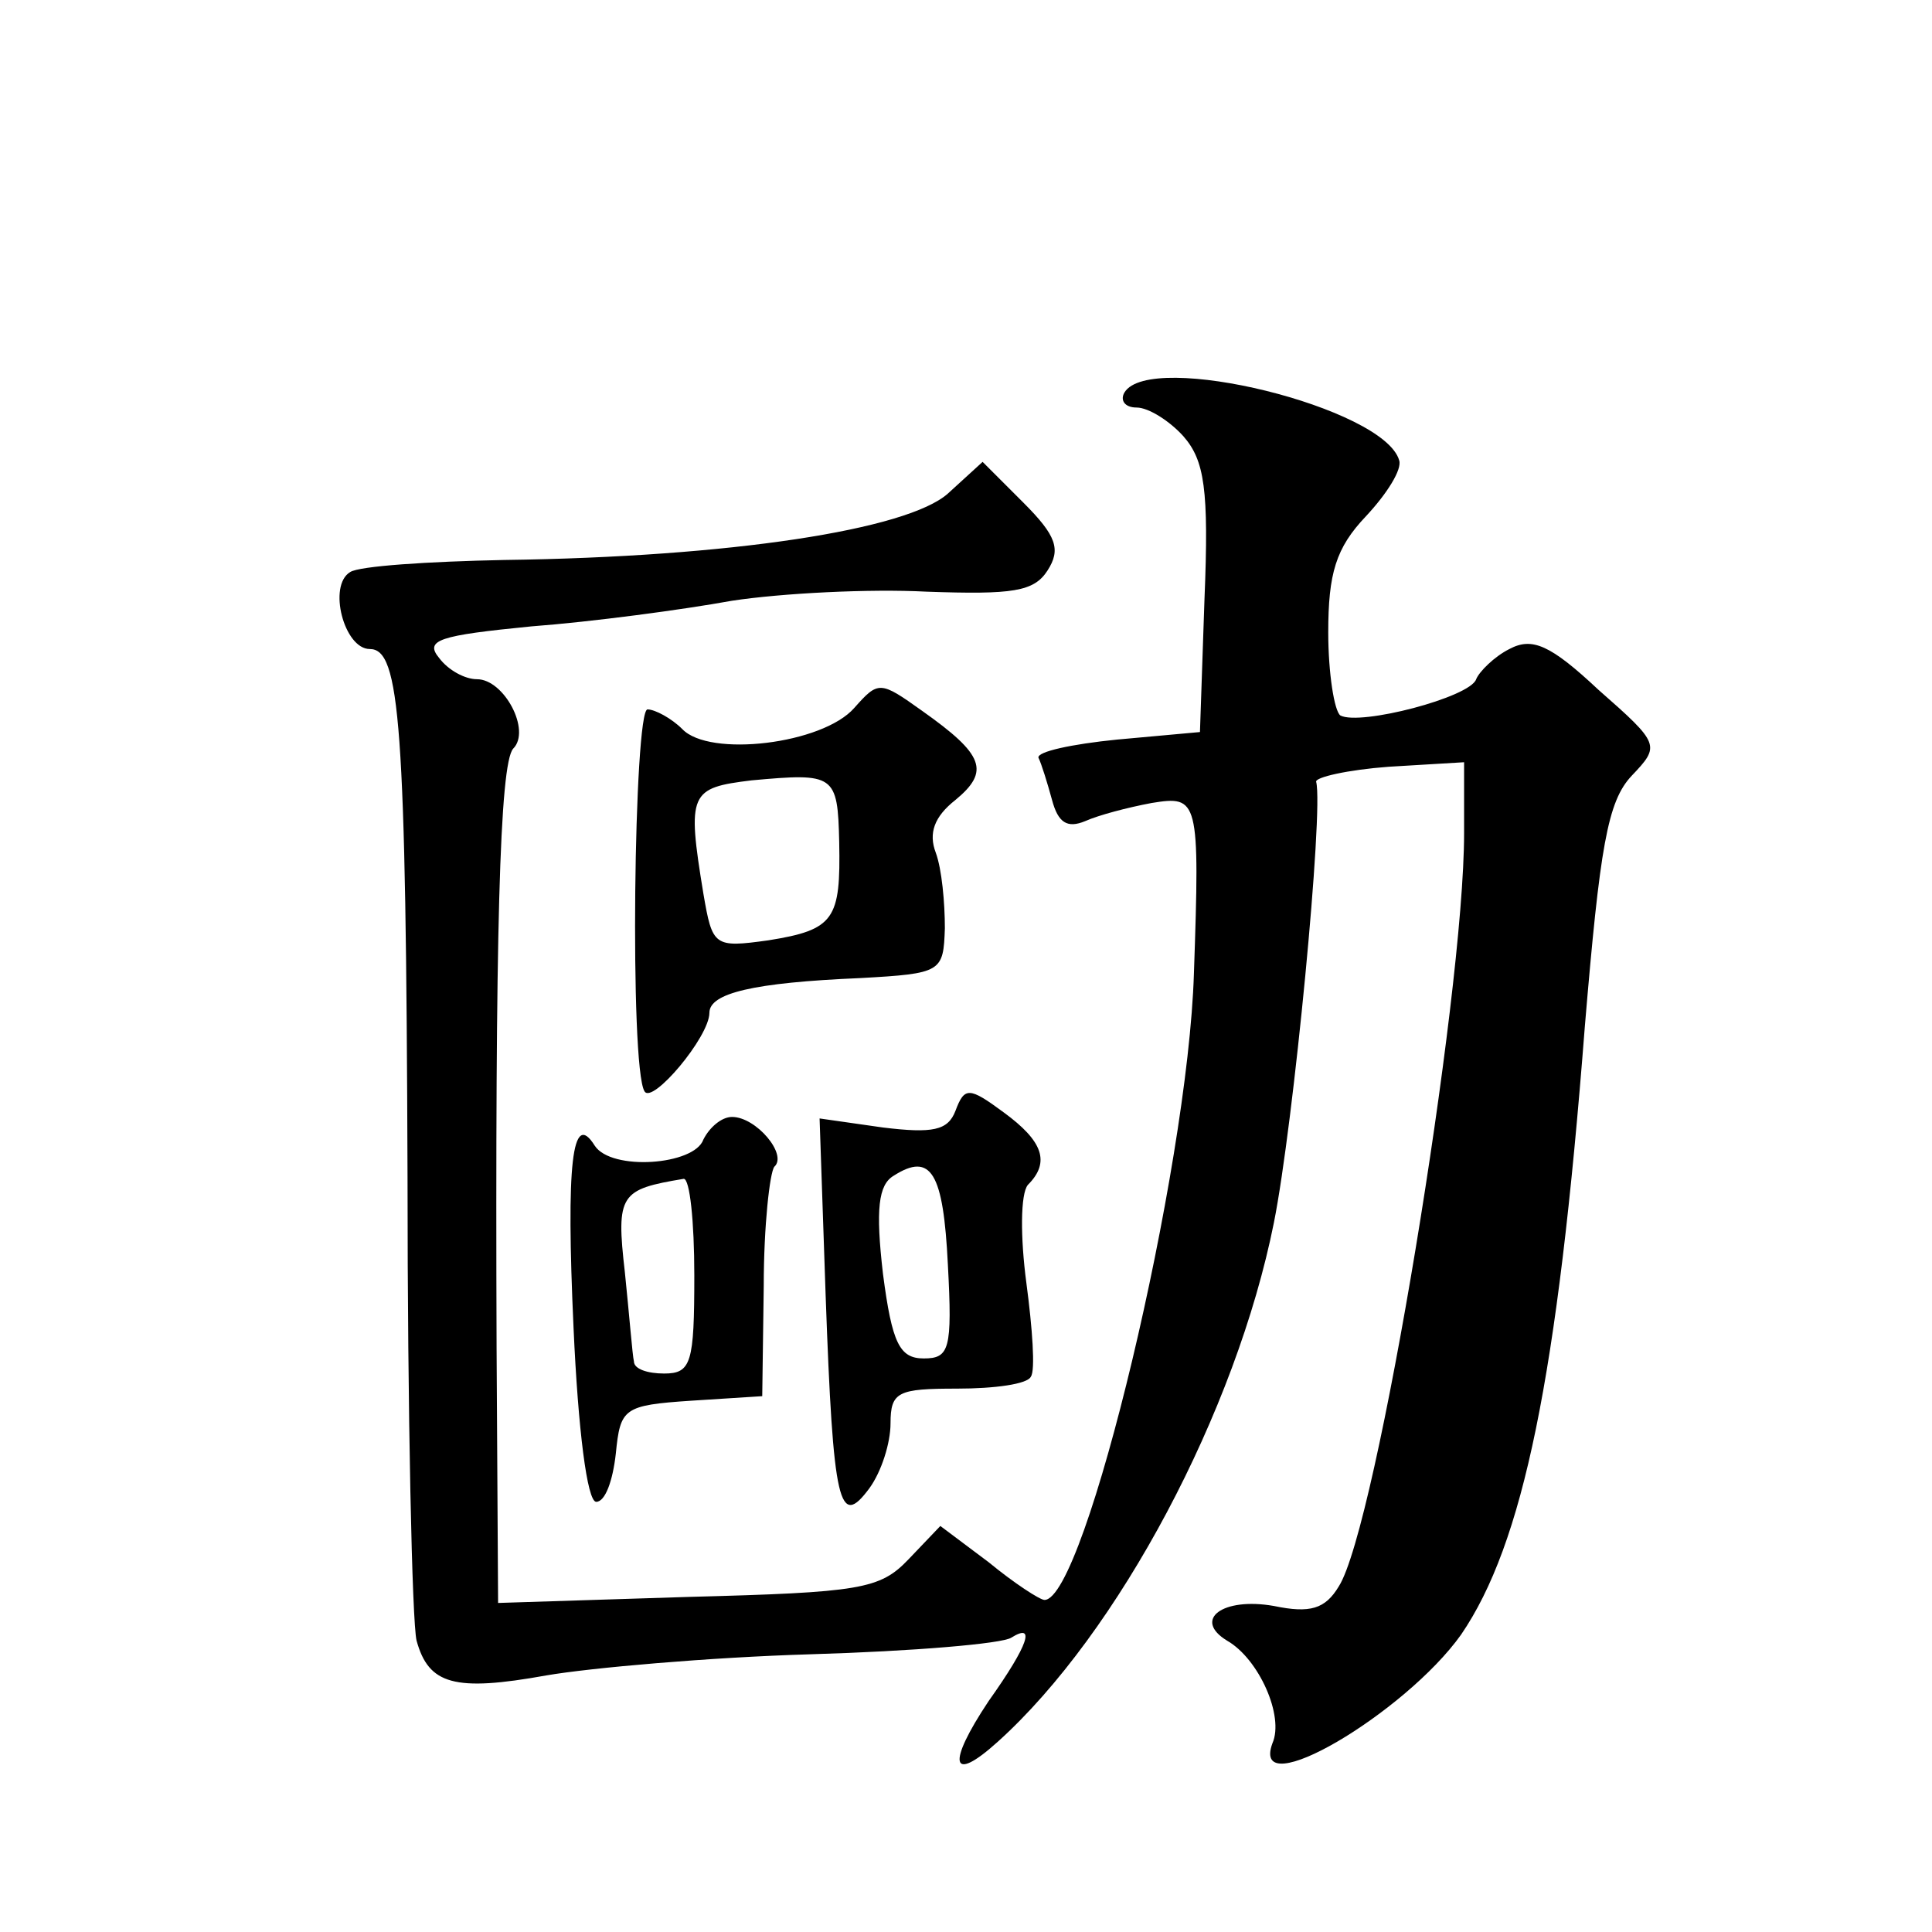
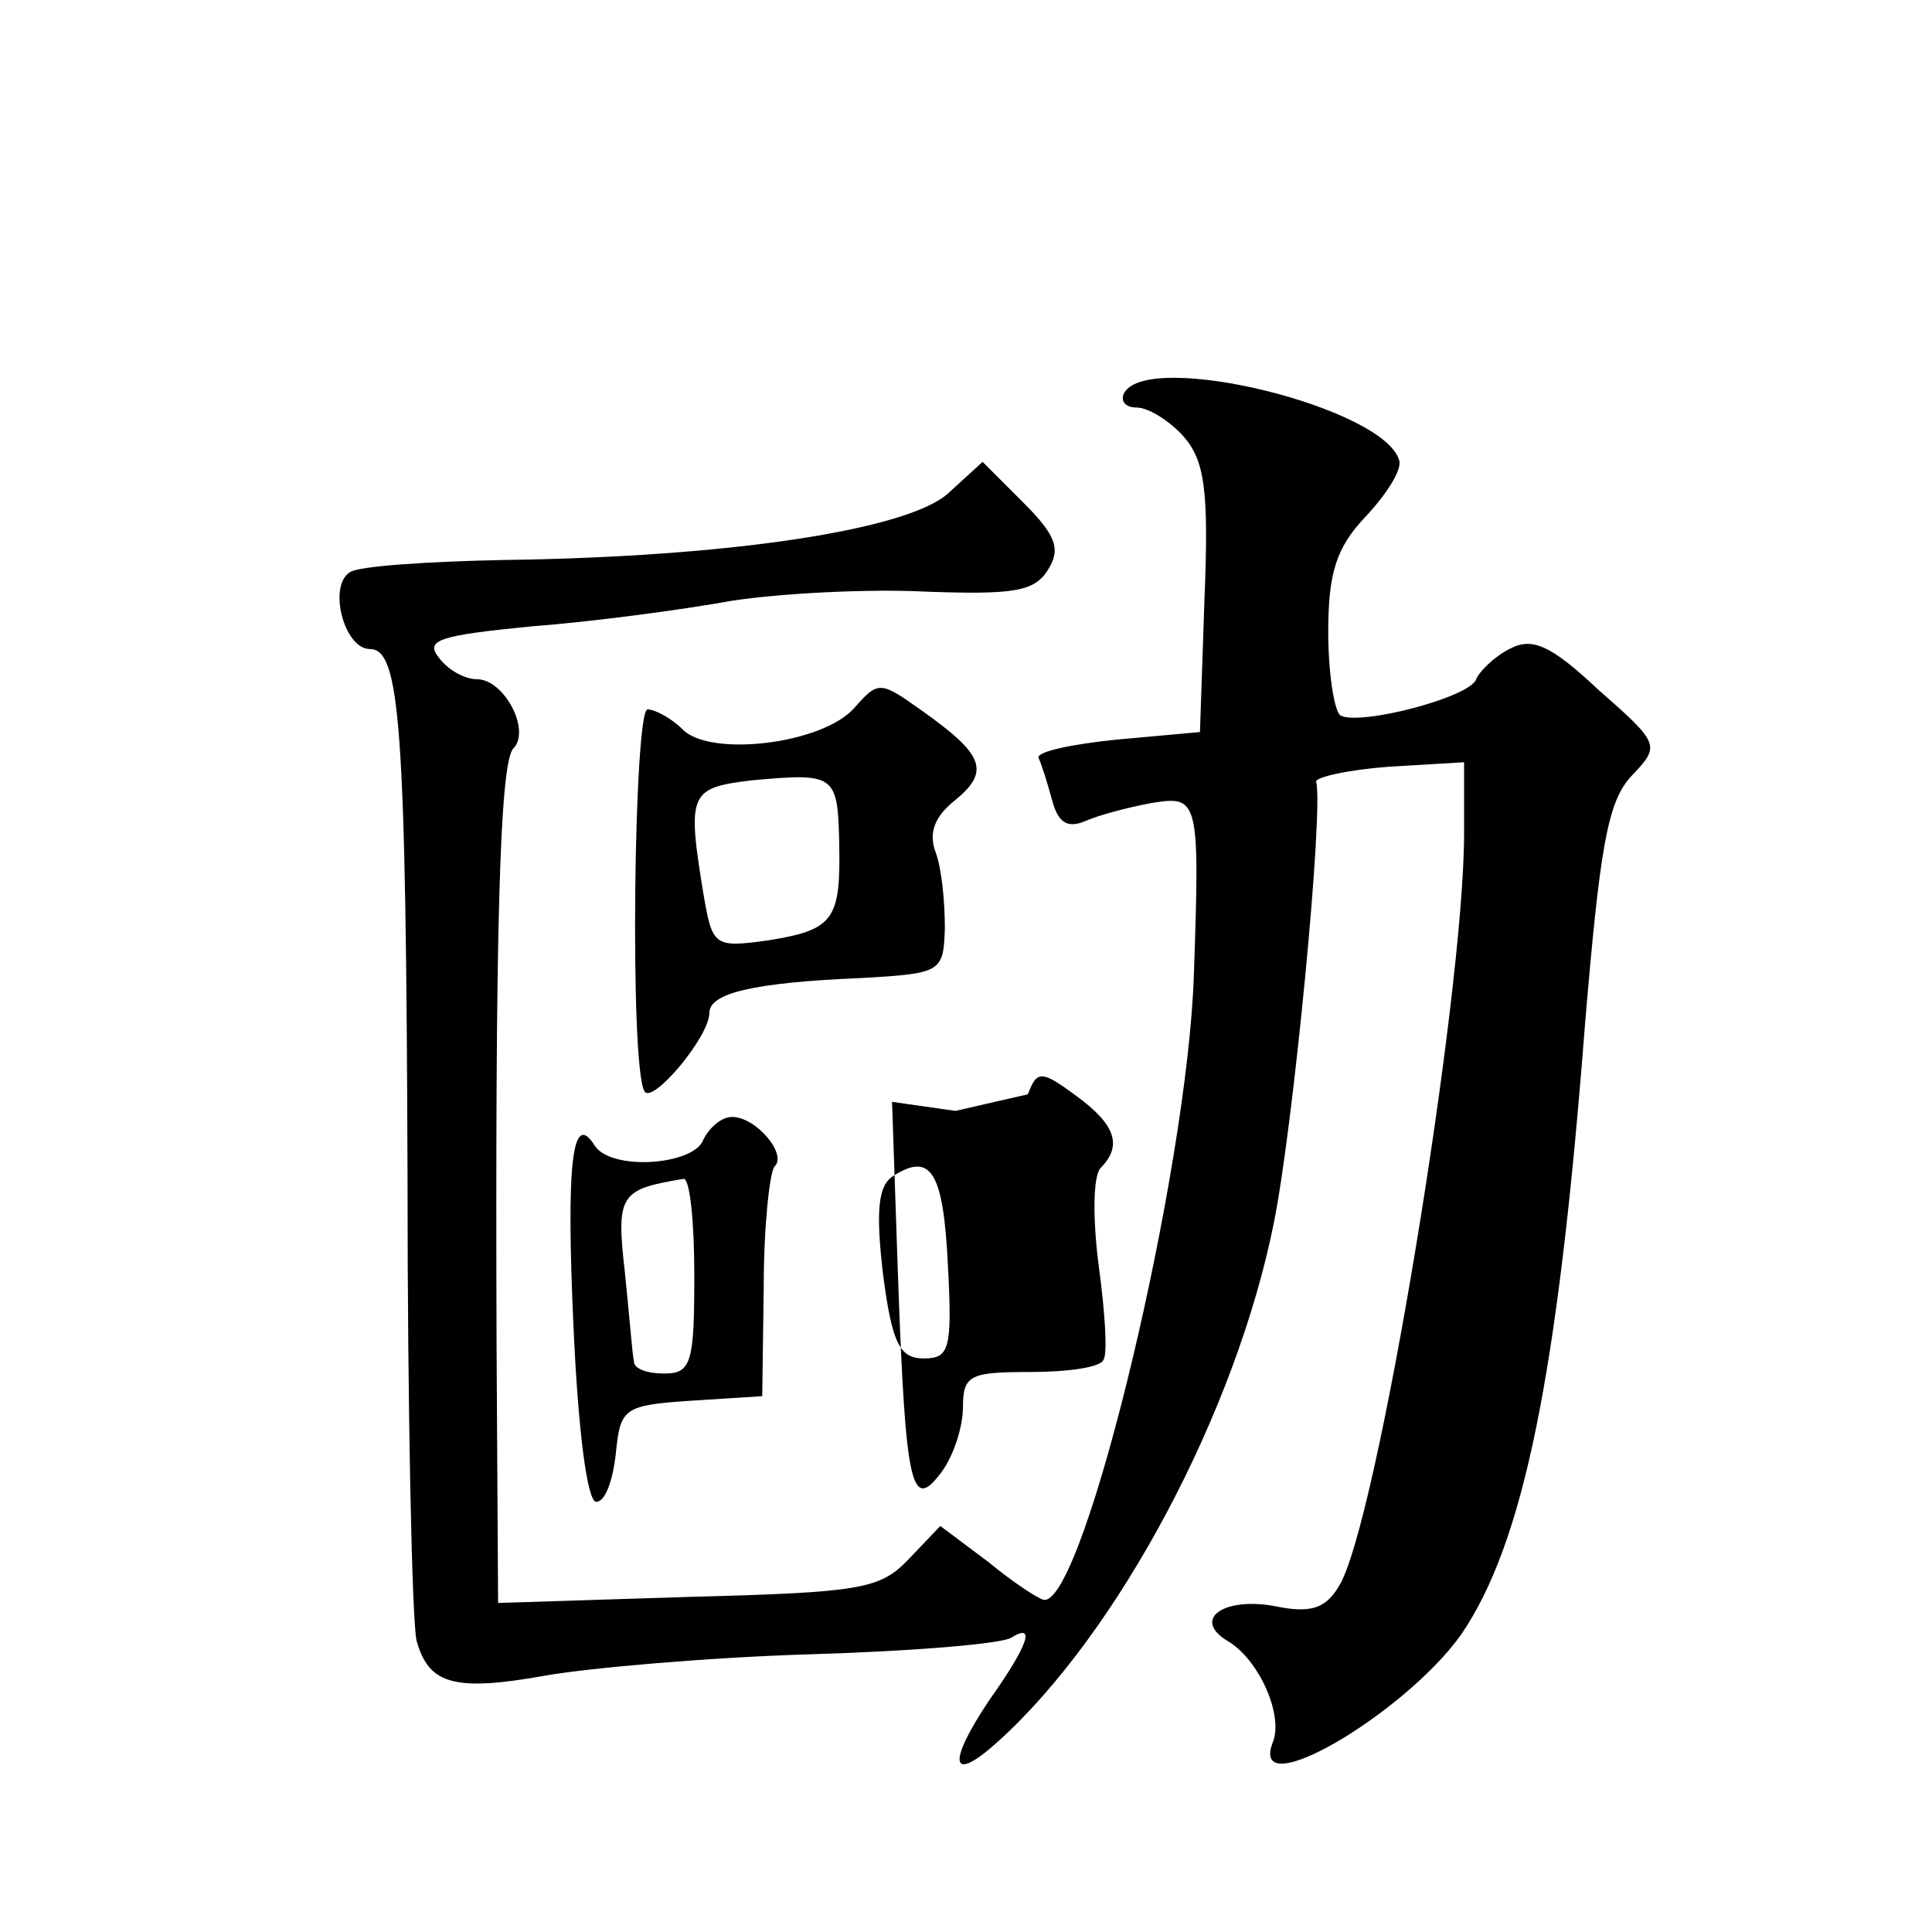
<svg xmlns="http://www.w3.org/2000/svg" version="1.0" width="128pt" height="128pt" viewBox="0 0 128 128" preserveAspectRatio="xMidYMid meet">
  <g transform="translate(0,128) scale(0.1,-0.1)" fill="#0" stroke="none">
-     <path d="M745 1020 c-3 -5 0 -10 8 -10 8 0 22 -9 31 -19 14 -16 17 -35 14 -108 l-3 -88 -55 -5 c-30 -3 -53 -8 -52 -12 2 -4 6 -17 9 -28 4 -15 10 -19 22 -14 9 4 28 9 44 12 31 5 32 3 28 -113 -4 -130 -72 -415 -99 -415 -3 0 -20 11 -37 25 l-32 24 -21 -22 c-19 -20 -32 -22 -146 -25 l-126 -4 -1 169 c-1 274 2 387 11 397 12 12 -6 46 -24 46 -8 0 -19 6 -25 14 -10 12 0 15 61 21 40 3 100 11 133 17 33 5 91 8 129 6 57 -2 71 0 80 14 9 14 6 23 -16 45 l-27 27 -23 -21 c-27 -24 -144 -42 -294 -44 -50 -1 -96 -4 -102 -8 -15 -9 -4 -51 13 -51 20 0 24 -48 25 -350 0 -157 3 -295 6 -307 8 -29 25 -34 86 -23 29 5 108 12 175 14 68 2 127 7 133 11 16 10 12 -4 -15 -42 -28 -42 -25 -55 6 -27 80 72 158 219 183 344 13 65 33 273 28 292 -1 3 21 8 48 10 l50 3 0 -47 c0 -108 -58 -460 -83 -499 -9 -15 -19 -18 -43 -13 -34 6 -54 -9 -31 -23 21 -12 38 -50 30 -68 -15 -41 88 20 125 72 41 60 64 170 82 403 10 119 15 149 31 166 19 20 19 21 -22 57 -32 30 -44 35 -59 27 -10 -5 -20 -15 -22 -20 -4 -12 -77 -31 -90 -24 -4 3 -8 28 -8 55 0 39 5 56 25 77 14 15 24 31 22 37 -10 35 -165 73 -182 45z M566 811 c-21 -24 -96 -33 -114 -14 -7 7 -18 13 -23 13 -9 0 -12 -237 -2 -253 5 -9 43 36 43 52 0 13 29 20 100 23 54 3 55 4 56 33 0 17 -2 39 -6 50 -5 13 -1 24 13 35 23 19 19 30 -22 59 -28 20 -29 20 -45 2z m-10 -89 c1 -51 -3 -58 -47 -65 -36 -5 -37 -4 -43 31 -11 67 -9 70 32 75 55 5 57 4 58 -41z M633 544 c-5 -13 -15 -15 -48 -11 l-42 6 4 -117 c5 -140 9 -155 29 -128 8 11 14 30 14 43 0 21 5 23 44 23 25 0 47 3 49 8 3 4 1 32 -3 62 -4 30 -4 59 1 65 15 15 10 29 -16 48 -23 17 -26 17 -32 1z m-5 -102 c3 -56 1 -62 -16 -62 -16 0 -21 10 -27 56 -5 43 -3 59 7 65 25 16 33 2 36 -59z M466 525 c-6 -17 -61 -21 -72 -4 -15 24 -19 -12 -14 -121 3 -67 9 -115 15 -115 6 0 11 14 13 32 3 30 5 32 50 35 l47 3 1 73 c0 40 4 75 7 79 9 8 -12 33 -28 33 -7 0 -15 -7 -19 -15z m-6 -90 c0 -58 -2 -65 -20 -65 -11 0 -20 3 -20 8 -1 4 -3 30 -6 59 -6 52 -3 55 39 62 4 0 7 -28 7 -64z" />
+     <path d="M745 1020 c-3 -5 0 -10 8 -10 8 0 22 -9 31 -19 14 -16 17 -35 14 -108 l-3 -88 -55 -5 c-30 -3 -53 -8 -52 -12 2 -4 6 -17 9 -28 4 -15 10 -19 22 -14 9 4 28 9 44 12 31 5 32 3 28 -113 -4 -130 -72 -415 -99 -415 -3 0 -20 11 -37 25 l-32 24 -21 -22 c-19 -20 -32 -22 -146 -25 l-126 -4 -1 169 c-1 274 2 387 11 397 12 12 -6 46 -24 46 -8 0 -19 6 -25 14 -10 12 0 15 61 21 40 3 100 11 133 17 33 5 91 8 129 6 57 -2 71 0 80 14 9 14 6 23 -16 45 l-27 27 -23 -21 c-27 -24 -144 -42 -294 -44 -50 -1 -96 -4 -102 -8 -15 -9 -4 -51 13 -51 20 0 24 -48 25 -350 0 -157 3 -295 6 -307 8 -29 25 -34 86 -23 29 5 108 12 175 14 68 2 127 7 133 11 16 10 12 -4 -15 -42 -28 -42 -25 -55 6 -27 80 72 158 219 183 344 13 65 33 273 28 292 -1 3 21 8 48 10 l50 3 0 -47 c0 -108 -58 -460 -83 -499 -9 -15 -19 -18 -43 -13 -34 6 -54 -9 -31 -23 21 -12 38 -50 30 -68 -15 -41 88 20 125 72 41 60 64 170 82 403 10 119 15 149 31 166 19 20 19 21 -22 57 -32 30 -44 35 -59 27 -10 -5 -20 -15 -22 -20 -4 -12 -77 -31 -90 -24 -4 3 -8 28 -8 55 0 39 5 56 25 77 14 15 24 31 22 37 -10 35 -165 73 -182 45z M566 811 c-21 -24 -96 -33 -114 -14 -7 7 -18 13 -23 13 -9 0 -12 -237 -2 -253 5 -9 43 36 43 52 0 13 29 20 100 23 54 3 55 4 56 33 0 17 -2 39 -6 50 -5 13 -1 24 13 35 23 19 19 30 -22 59 -28 20 -29 20 -45 2z m-10 -89 c1 -51 -3 -58 -47 -65 -36 -5 -37 -4 -43 31 -11 67 -9 70 32 75 55 5 57 4 58 -41z M633 544 l-42 6 4 -117 c5 -140 9 -155 29 -128 8 11 14 30 14 43 0 21 5 23 44 23 25 0 47 3 49 8 3 4 1 32 -3 62 -4 30 -4 59 1 65 15 15 10 29 -16 48 -23 17 -26 17 -32 1z m-5 -102 c3 -56 1 -62 -16 -62 -16 0 -21 10 -27 56 -5 43 -3 59 7 65 25 16 33 2 36 -59z M466 525 c-6 -17 -61 -21 -72 -4 -15 24 -19 -12 -14 -121 3 -67 9 -115 15 -115 6 0 11 14 13 32 3 30 5 32 50 35 l47 3 1 73 c0 40 4 75 7 79 9 8 -12 33 -28 33 -7 0 -15 -7 -19 -15z m-6 -90 c0 -58 -2 -65 -20 -65 -11 0 -20 3 -20 8 -1 4 -3 30 -6 59 -6 52 -3 55 39 62 4 0 7 -28 7 -64z" />
  </g>
</svg>